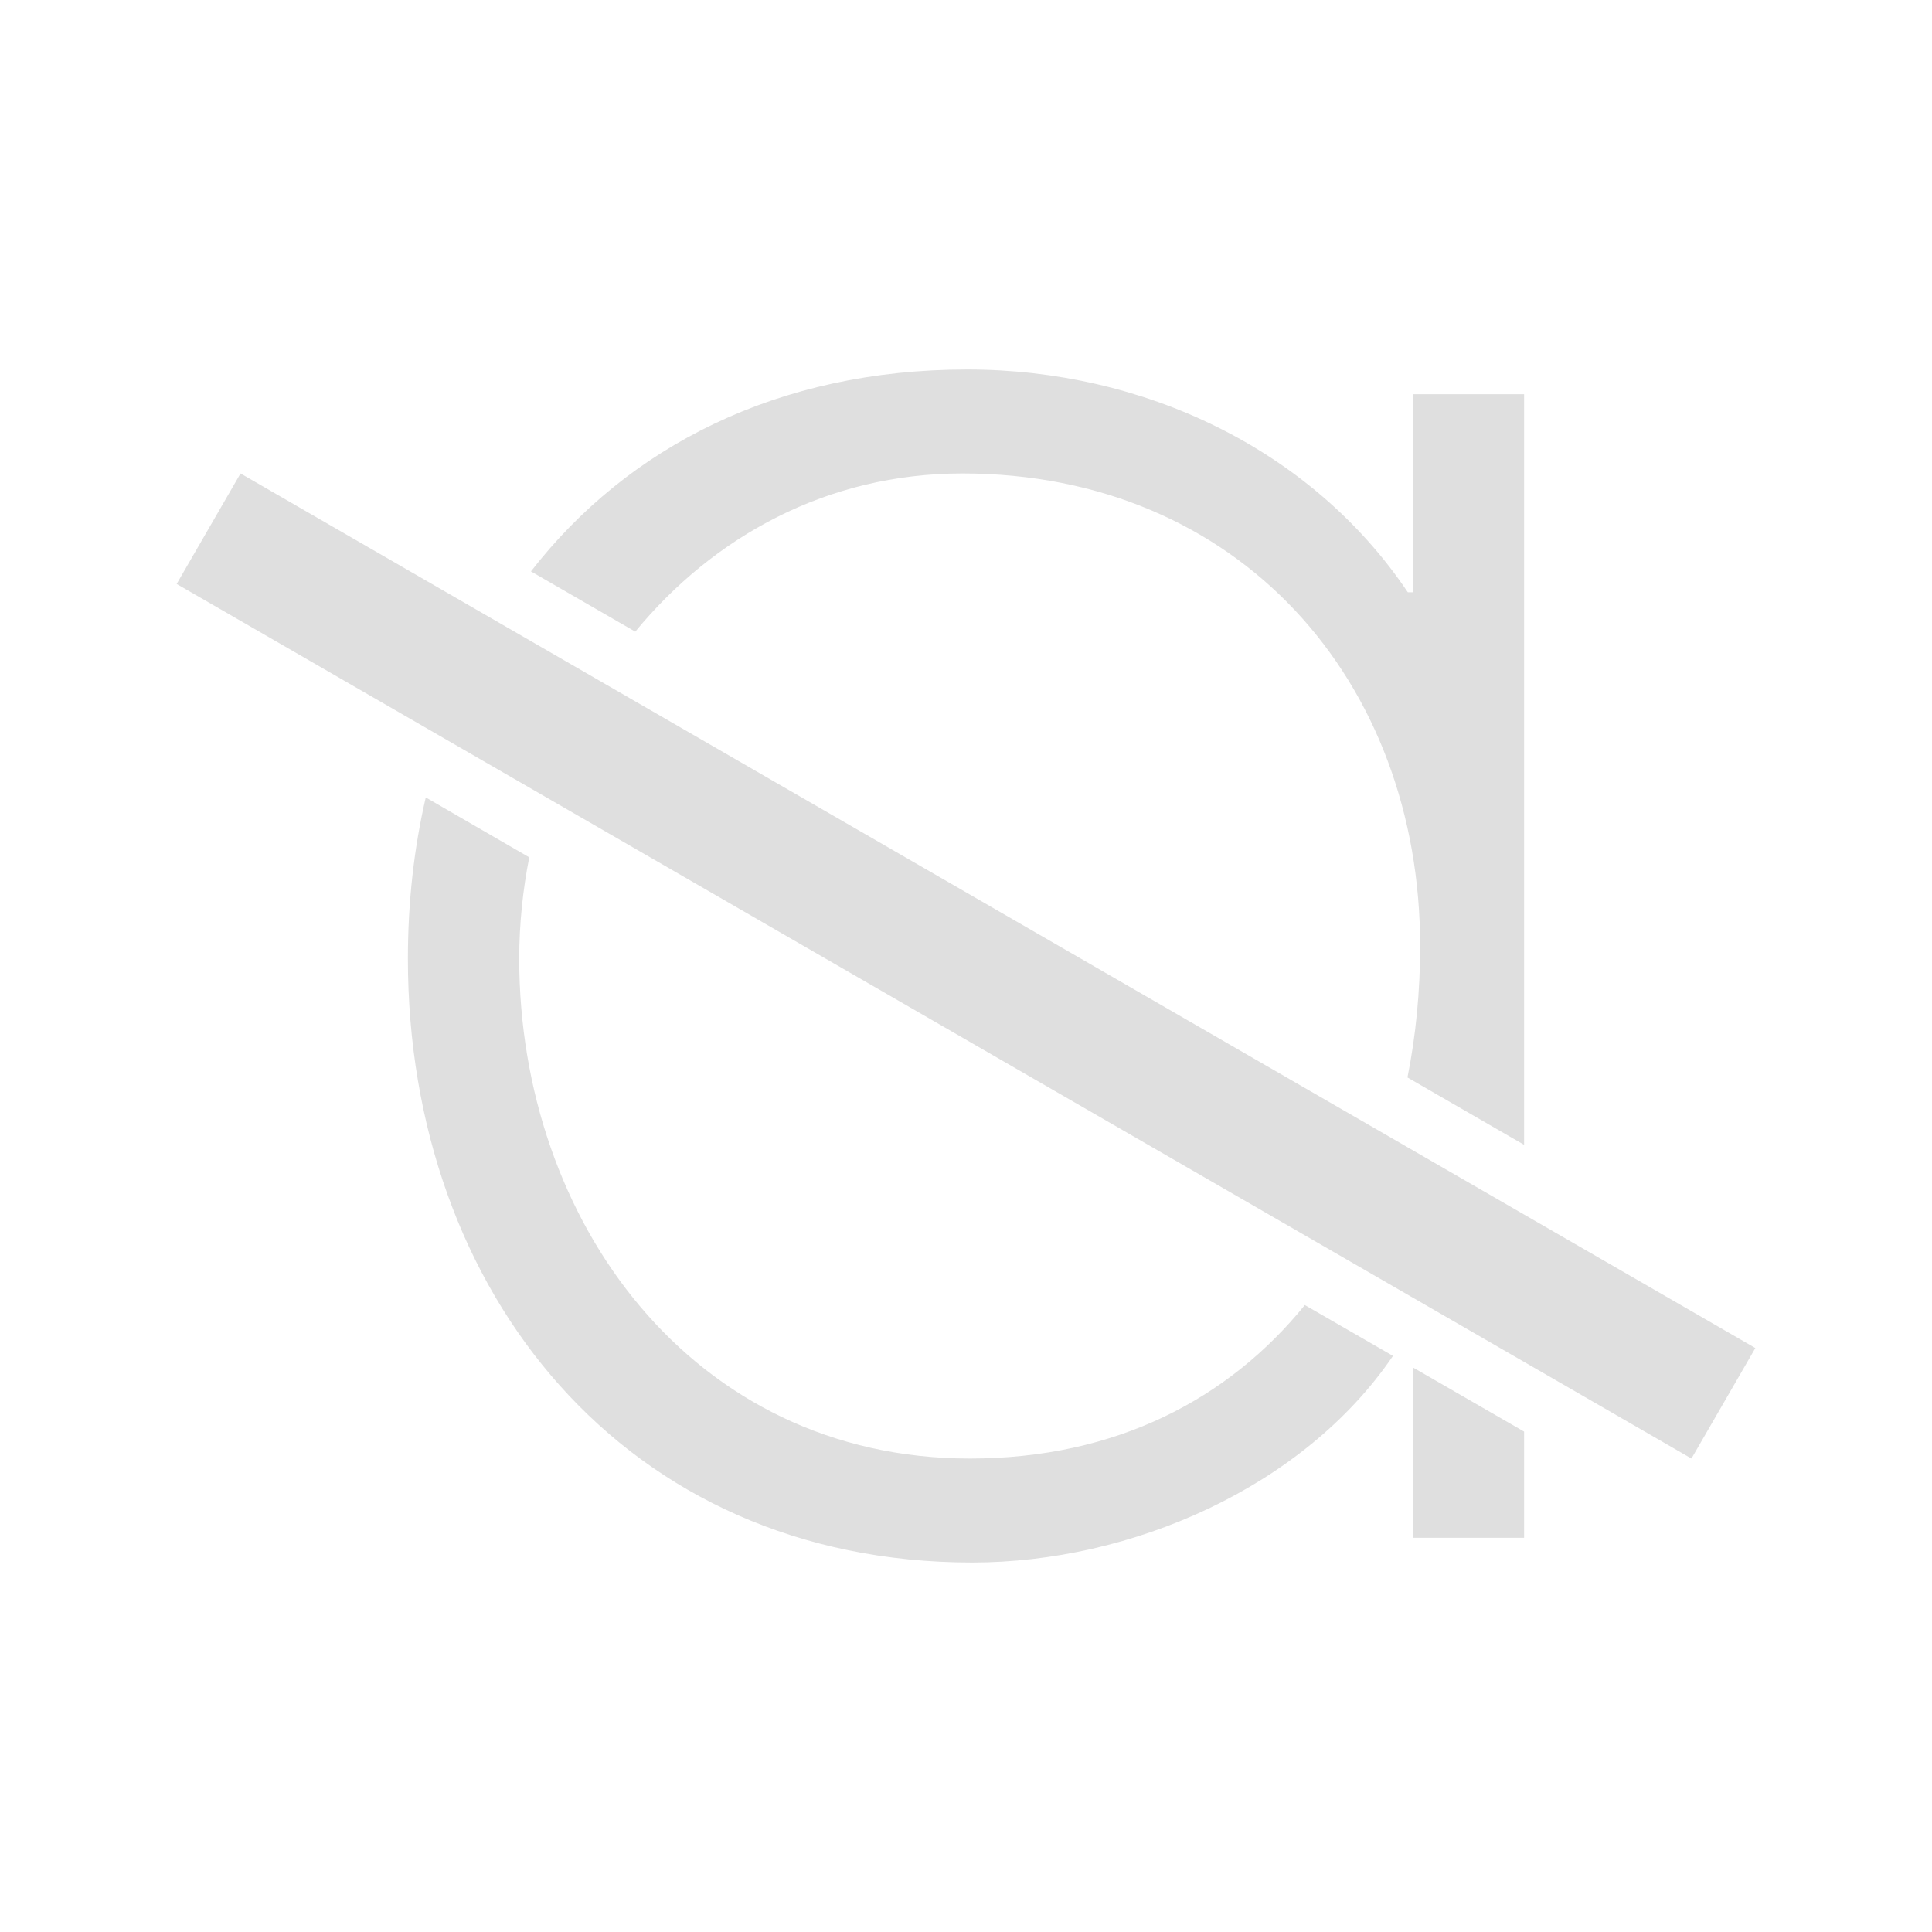
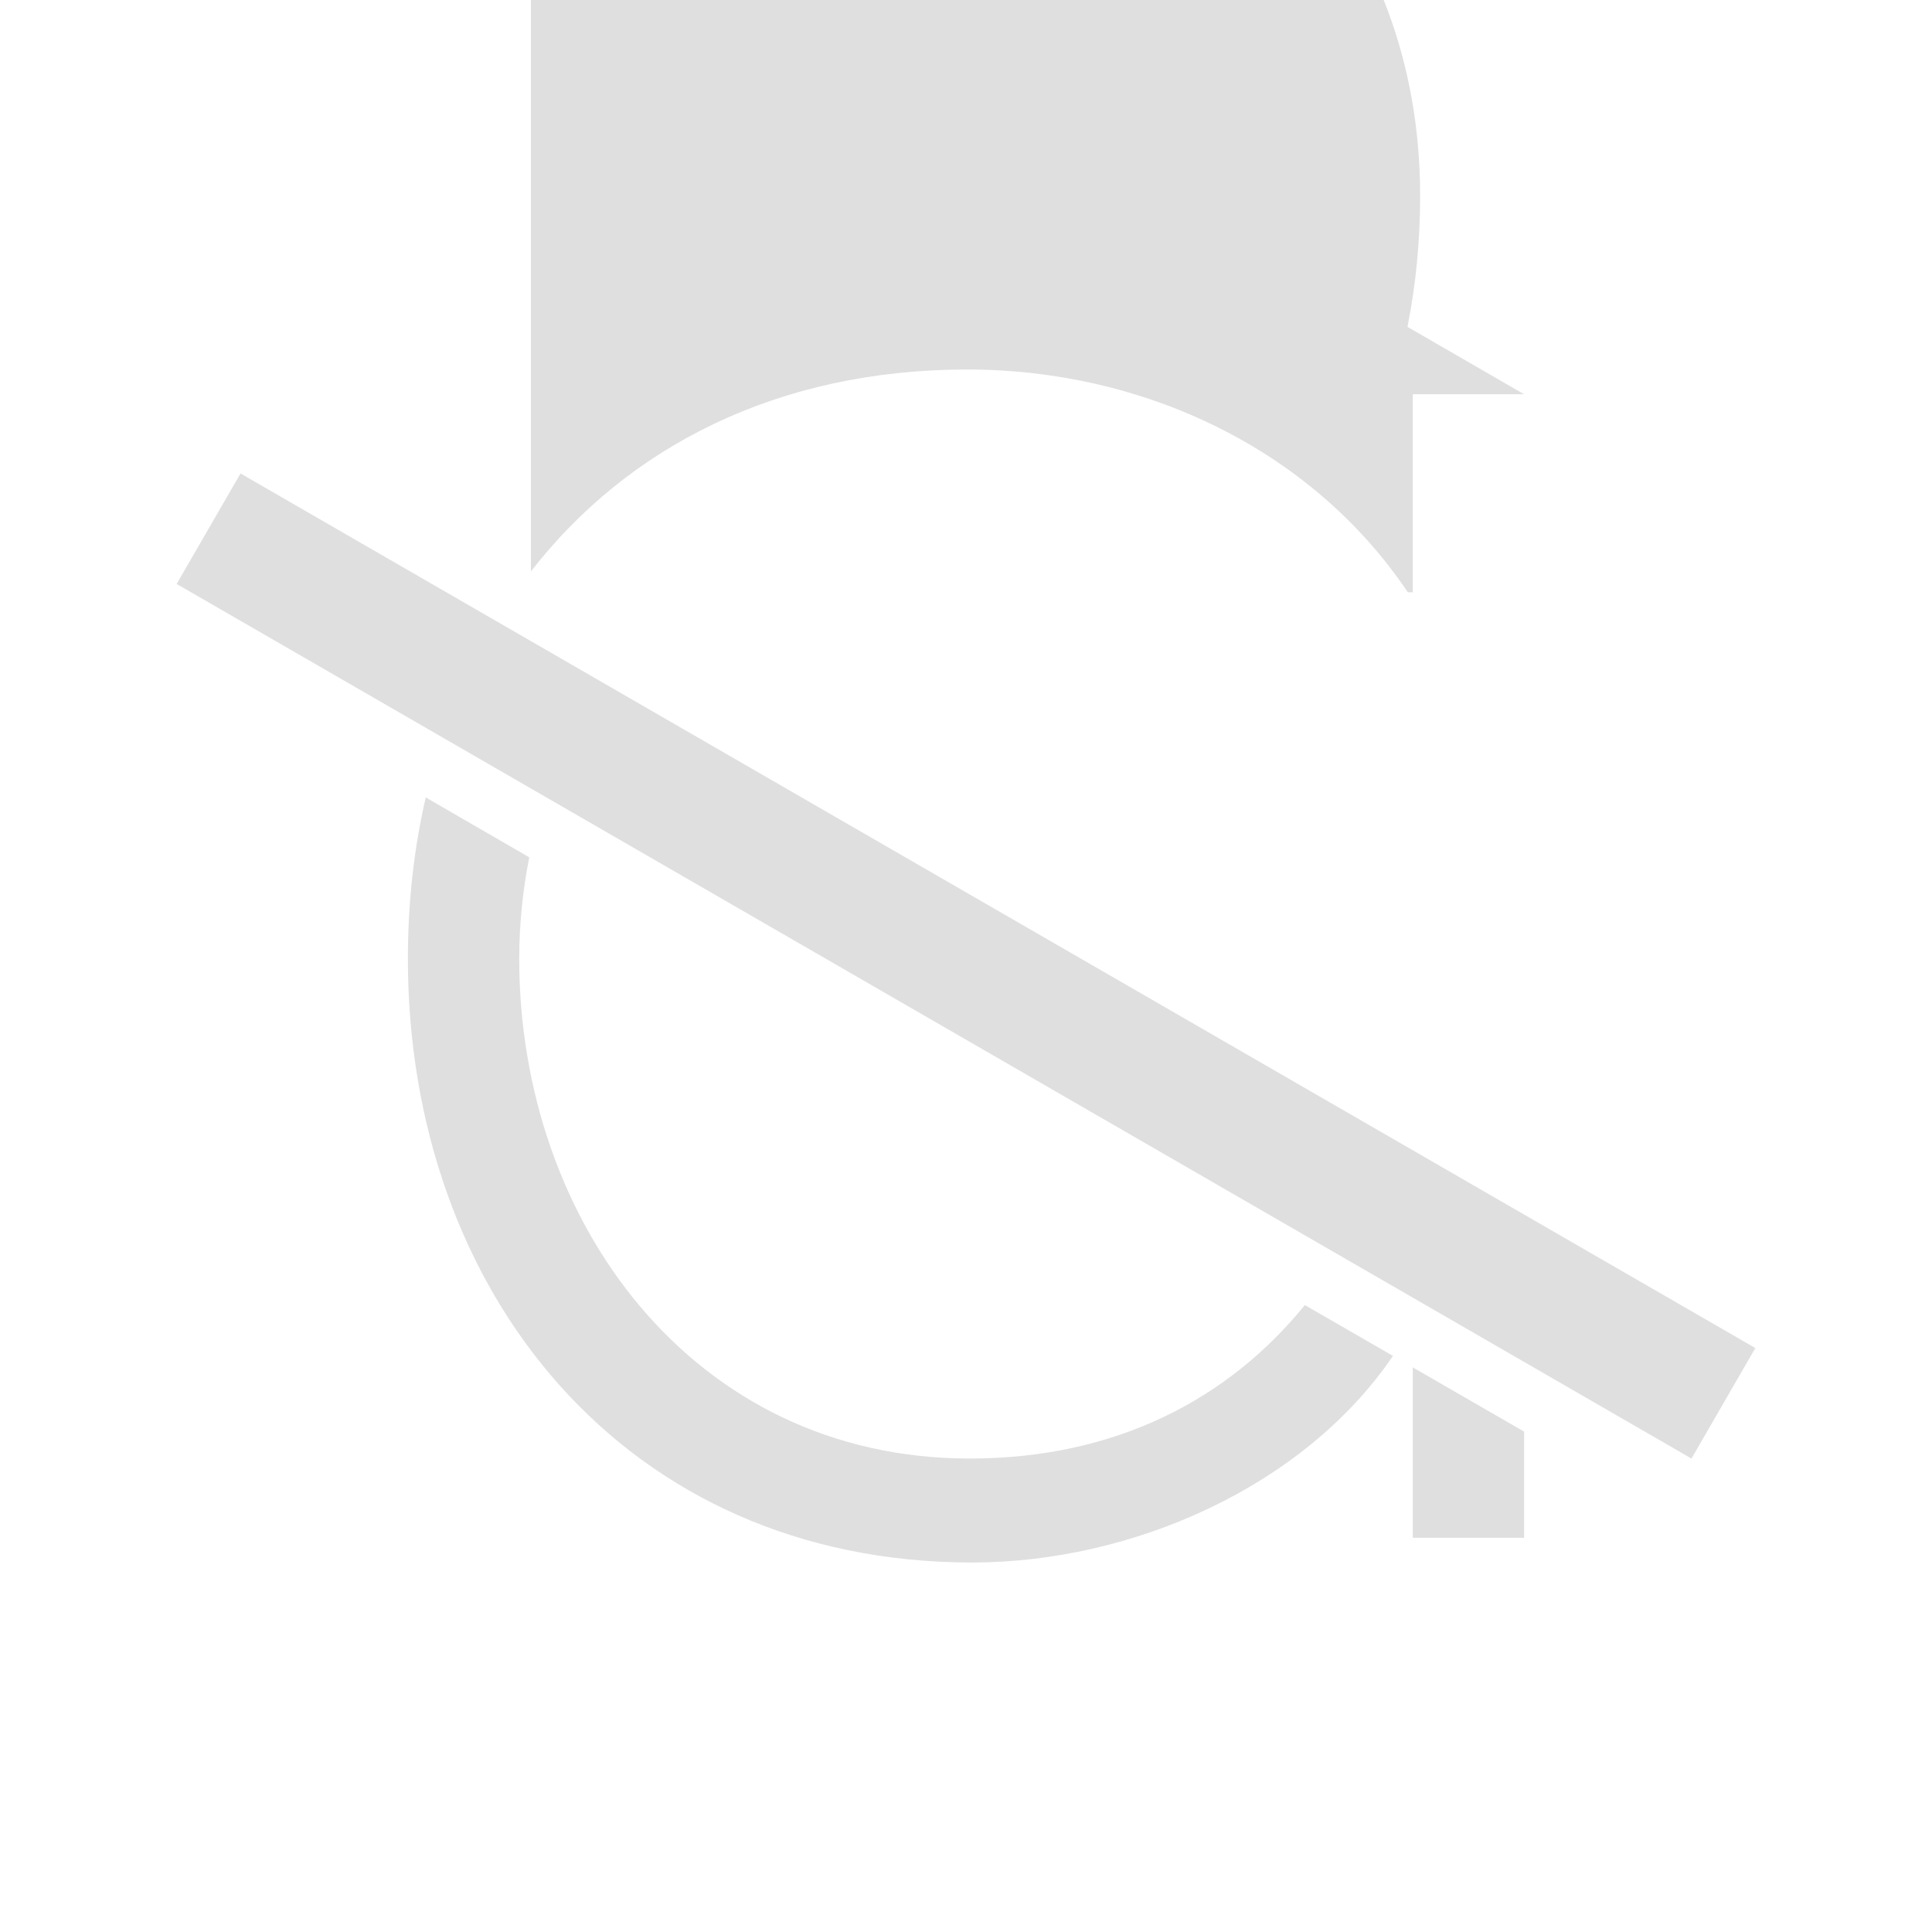
<svg xmlns="http://www.w3.org/2000/svg" style="fill-rule:evenodd;clip-rule:evenodd;stroke-linejoin:round;stroke-miterlimit:2" width="100%" height="100%" viewBox="0 0 16 16" xml:space="preserve">
  <defs>
    <style id="current-color-scheme" type="text/css">
   .ColorScheme-Text { color:#dfdfdf; } .ColorScheme-Highlight { color:#4285f4; } .ColorScheme-NeutralText { color:#ff9800; } .ColorScheme-PositiveText { color:#4caf50; } .ColorScheme-NegativeText { color:#f44336; }
  </style>
  </defs>
-   <path style="fill:currentColor;" class="ColorScheme-Text" d="M3.526,6.604l0.857,0.496c-0.054,0.274 -0.083,0.556 -0.083,0.839c0,2.172 1.435,4.14 3.731,4.14c1.211,0 2.144,-0.493 2.775,-1.271l0.73,0.421c-0.741,1.089 -2.168,1.711 -3.485,1.711c-2.87,0 -4.673,-2.234 -4.673,-5.001c0,-0.466 0.05,-0.913 0.148,-1.335Zm8.174,4.72l0.922,0.532l0,0.879l-0.922,0l0,-1.411Zm2.837,-0.16l-12.545,-7.243l-0.529,0.915l12.545,7.243l0.529,-0.915Zm-10.14,-6.432c0.803,-1.034 2.047,-1.672 3.613,-1.672c1.456,0 2.85,0.656 3.649,1.845l0.041,0l0,-1.64l0.922,0l0,6.216l-0.966,-0.558c0.07,-0.349 0.105,-0.714 0.105,-1.087c0,-2.193 -1.496,-3.915 -3.792,-3.915c-1.12,0 -2.06,0.523 -2.708,1.31l-0.864,-0.499Z" />
+   <path style="fill:currentColor;" class="ColorScheme-Text" d="M3.526,6.604l0.857,0.496c-0.054,0.274 -0.083,0.556 -0.083,0.839c0,2.172 1.435,4.14 3.731,4.14c1.211,0 2.144,-0.493 2.775,-1.271l0.73,0.421c-0.741,1.089 -2.168,1.711 -3.485,1.711c-2.87,0 -4.673,-2.234 -4.673,-5.001c0,-0.466 0.05,-0.913 0.148,-1.335Zm8.174,4.72l0.922,0.532l0,0.879l-0.922,0l0,-1.411Zm2.837,-0.16l-12.545,-7.243l-0.529,0.915l12.545,7.243l0.529,-0.915Zm-10.14,-6.432c0.803,-1.034 2.047,-1.672 3.613,-1.672c1.456,0 2.85,0.656 3.649,1.845l0.041,0l0,-1.64l0.922,0l-0.966,-0.558c0.07,-0.349 0.105,-0.714 0.105,-1.087c0,-2.193 -1.496,-3.915 -3.792,-3.915c-1.12,0 -2.06,0.523 -2.708,1.31l-0.864,-0.499Z" />
</svg>